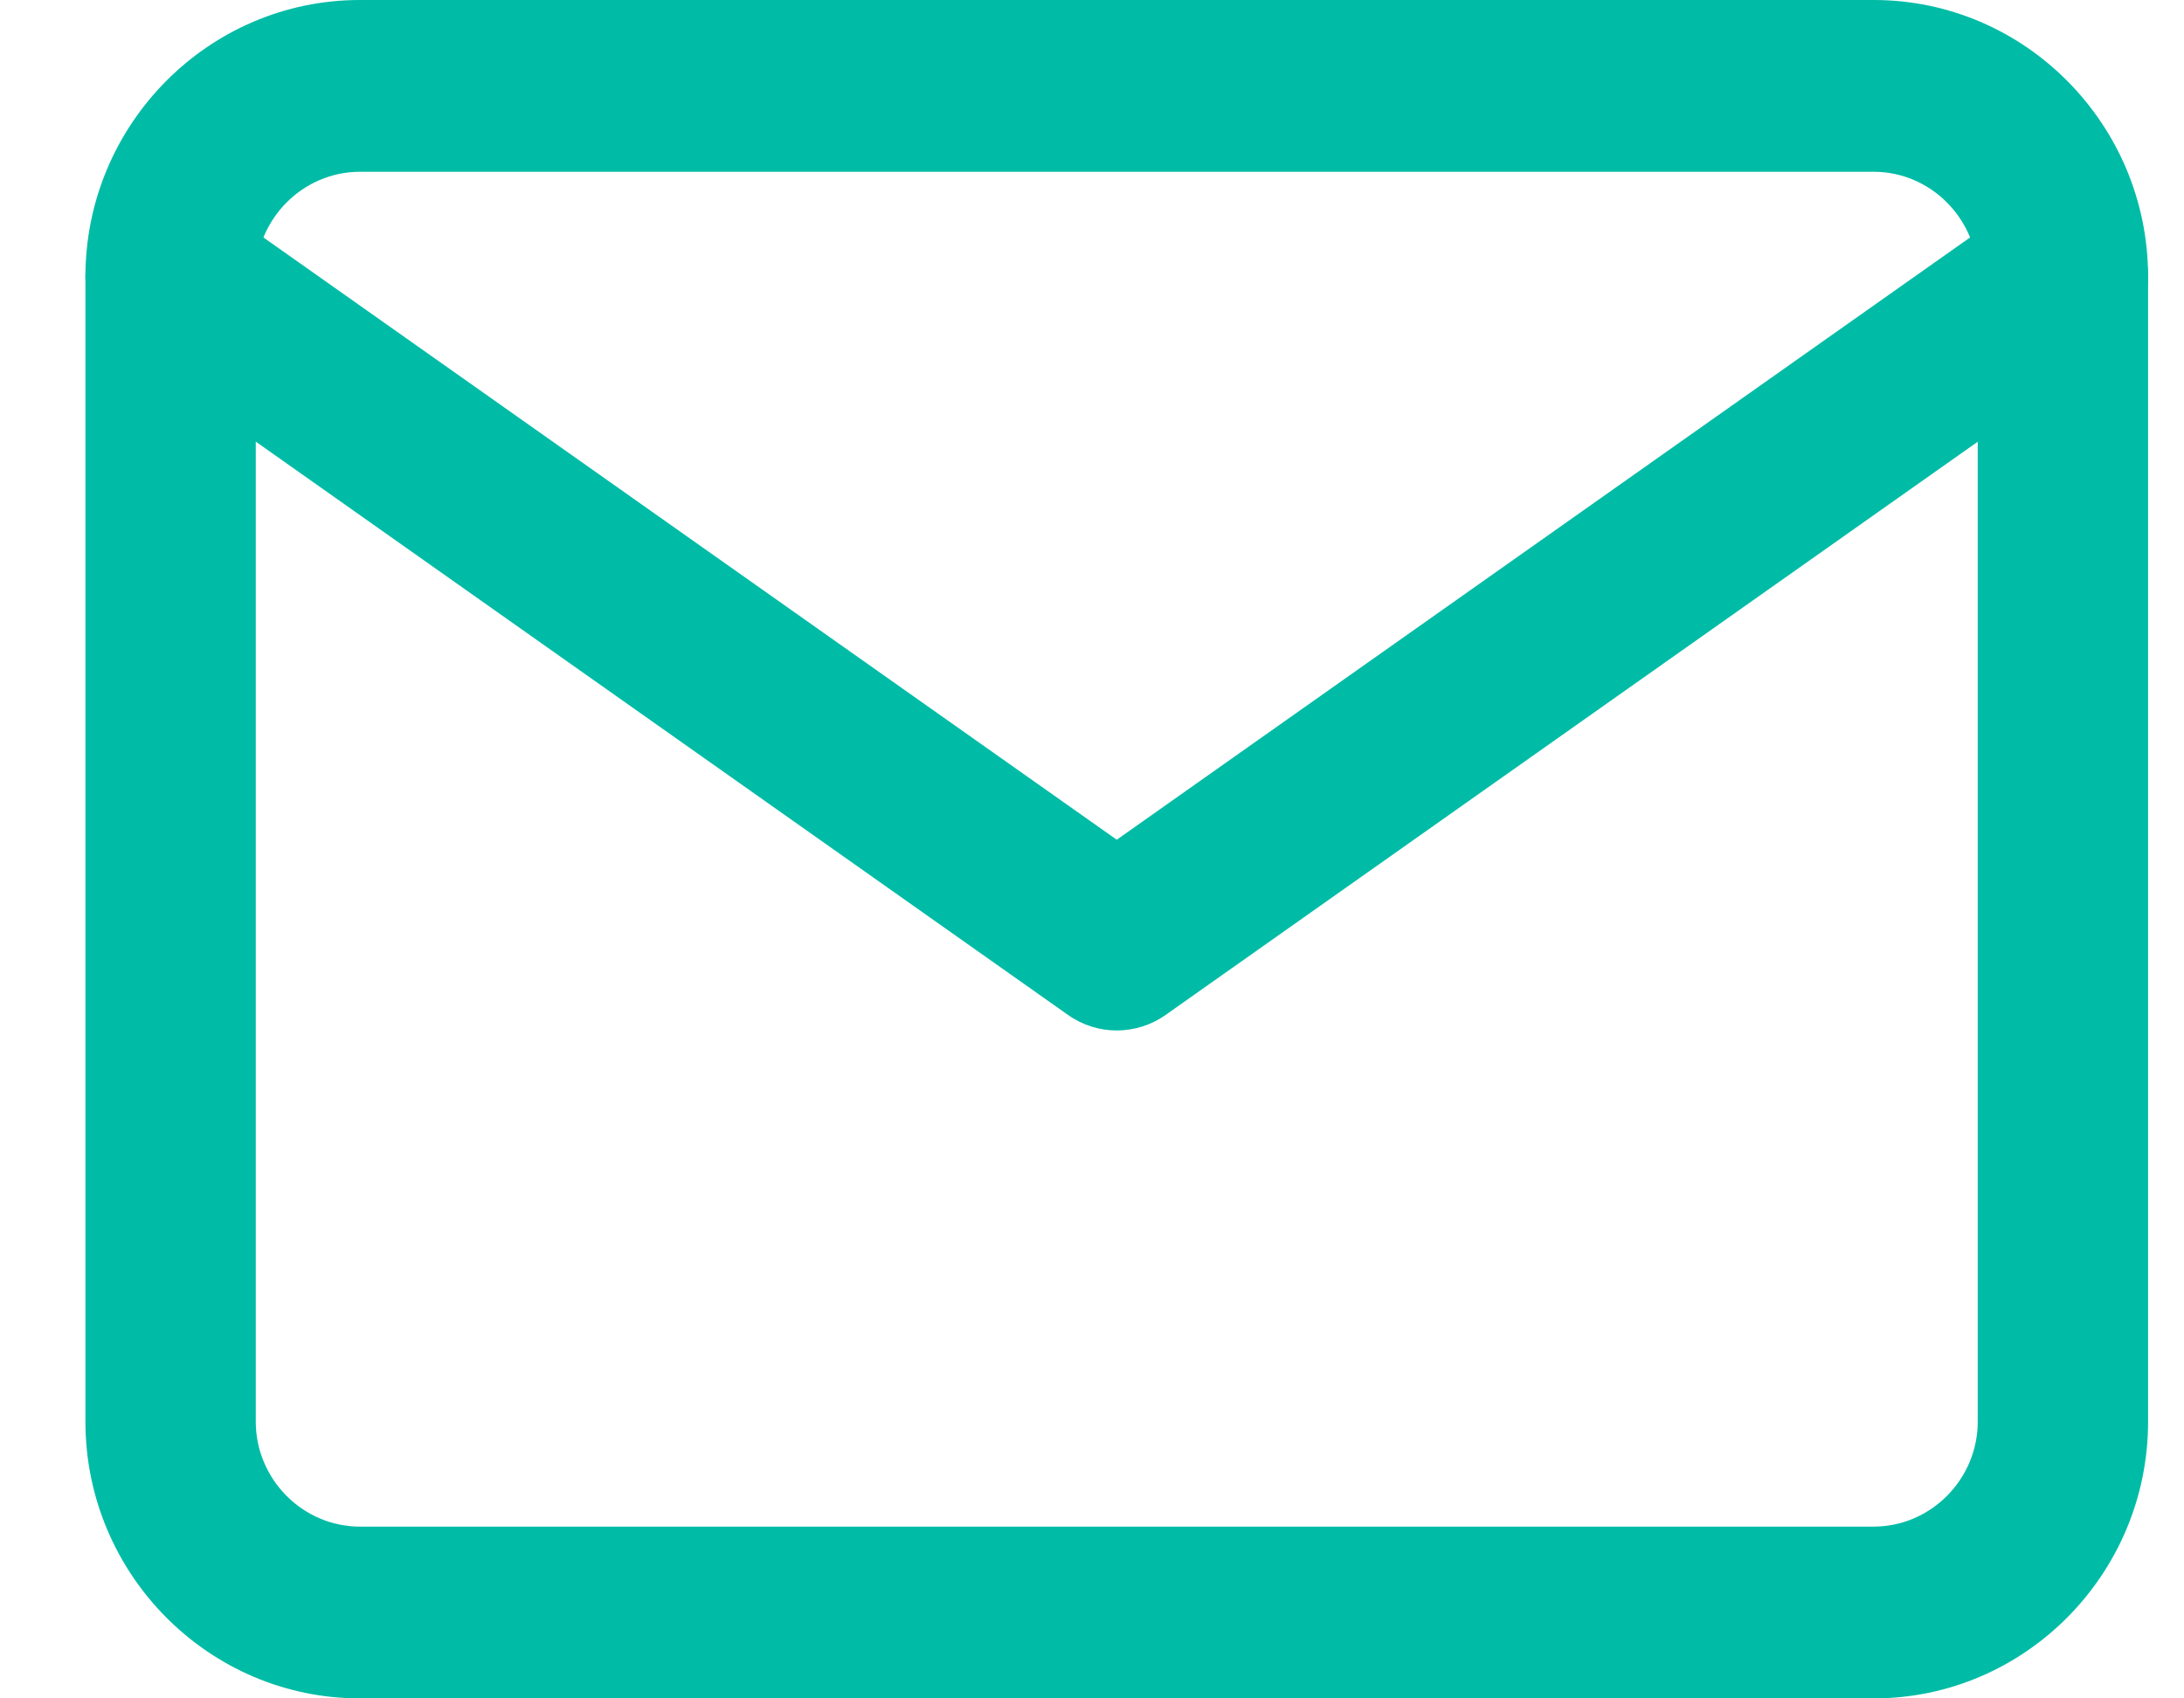
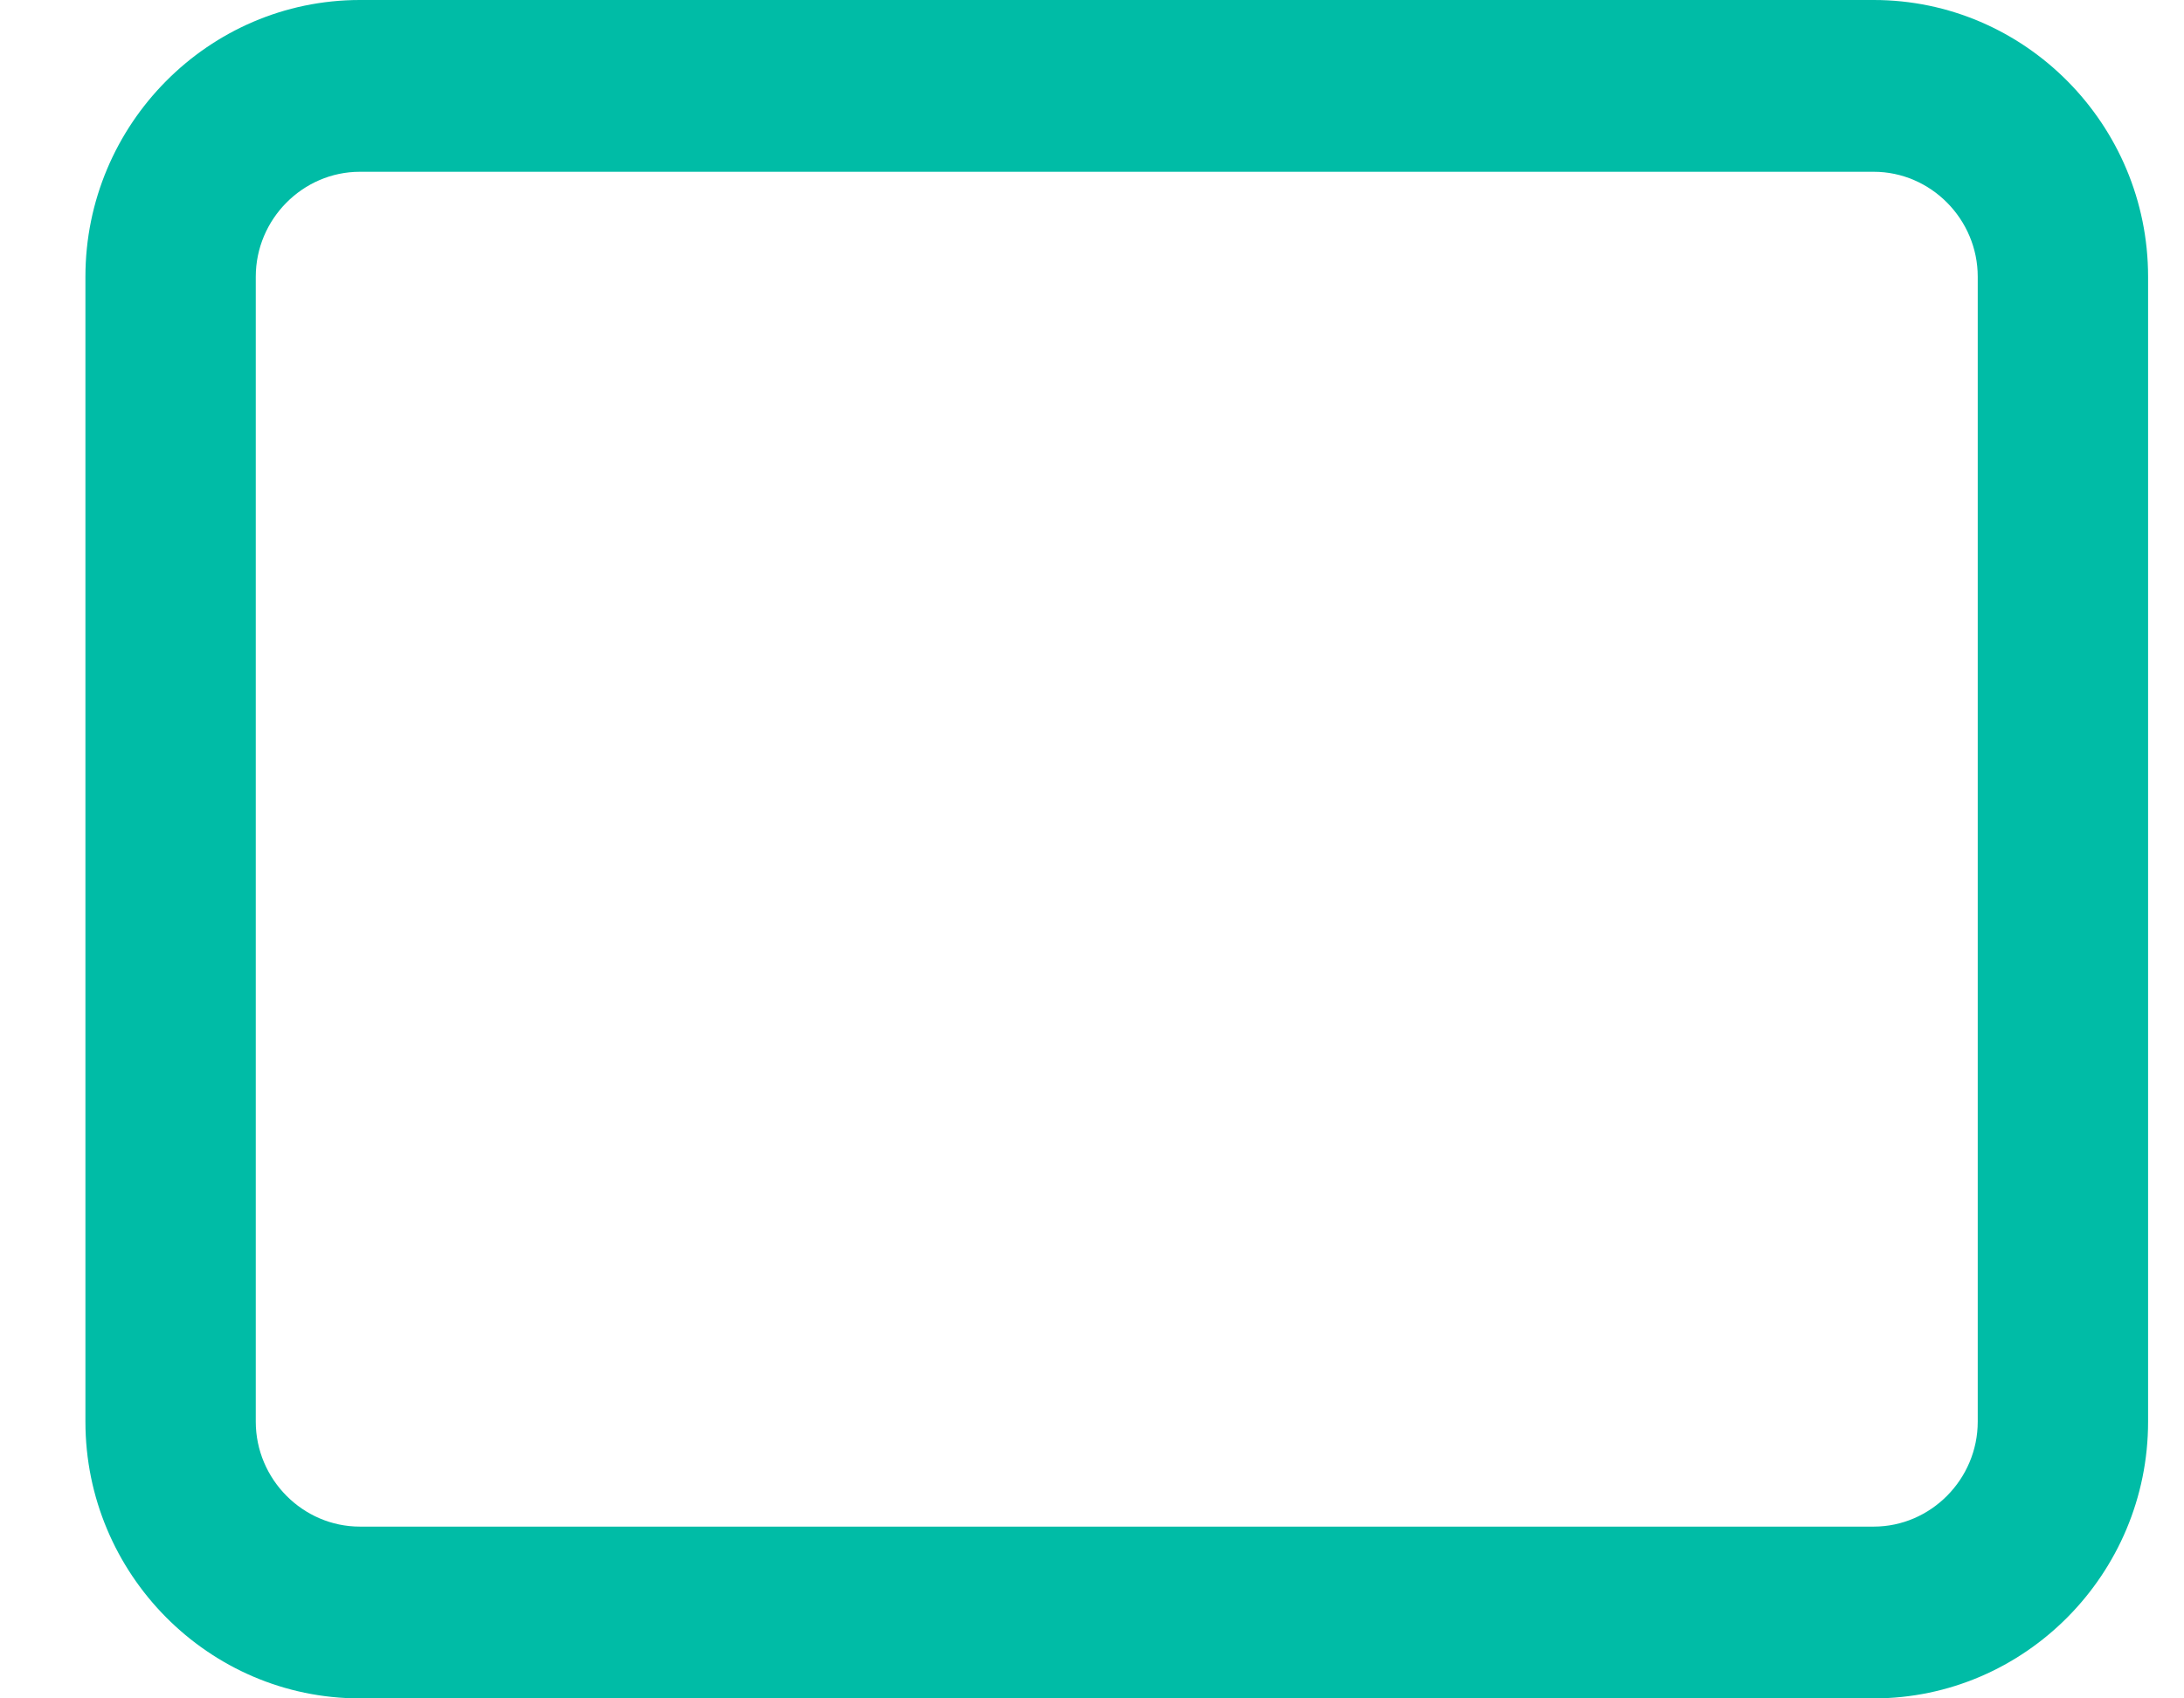
<svg xmlns="http://www.w3.org/2000/svg" width="18" height="14" viewBox="0 0 18 14" fill="none">
  <path fill-rule="evenodd" clip-rule="evenodd" d="M2.966 1.416C2.495 1.416 2.108 1.807 2.108 2.281V11.719C2.108 12.193 2.495 12.584 2.966 12.584H15.443C15.913 12.584 16.3 12.193 16.3 11.719V2.281C16.3 1.807 15.913 1.416 15.443 1.416H2.966ZM0.704 2.281C0.704 1.025 1.72 0 2.966 0H15.443C16.688 0 17.704 1.025 17.704 2.281V11.719C17.704 12.975 16.688 14 15.443 14H2.966C1.72 14 0.704 12.975 0.704 11.719V2.281Z" fill="#00BCA6" />
-   <path fill-rule="evenodd" clip-rule="evenodd" d="M0.831 1.875C1.053 1.555 1.491 1.477 1.808 1.701L9.204 6.922L16.6 1.701C16.917 1.477 17.355 1.555 17.577 1.875C17.799 2.195 17.722 2.637 17.405 2.861L9.607 8.366C9.365 8.537 9.043 8.537 8.802 8.366L1.004 2.861C0.686 2.637 0.609 2.195 0.831 1.875Z" fill="#00BCA6" />
</svg>